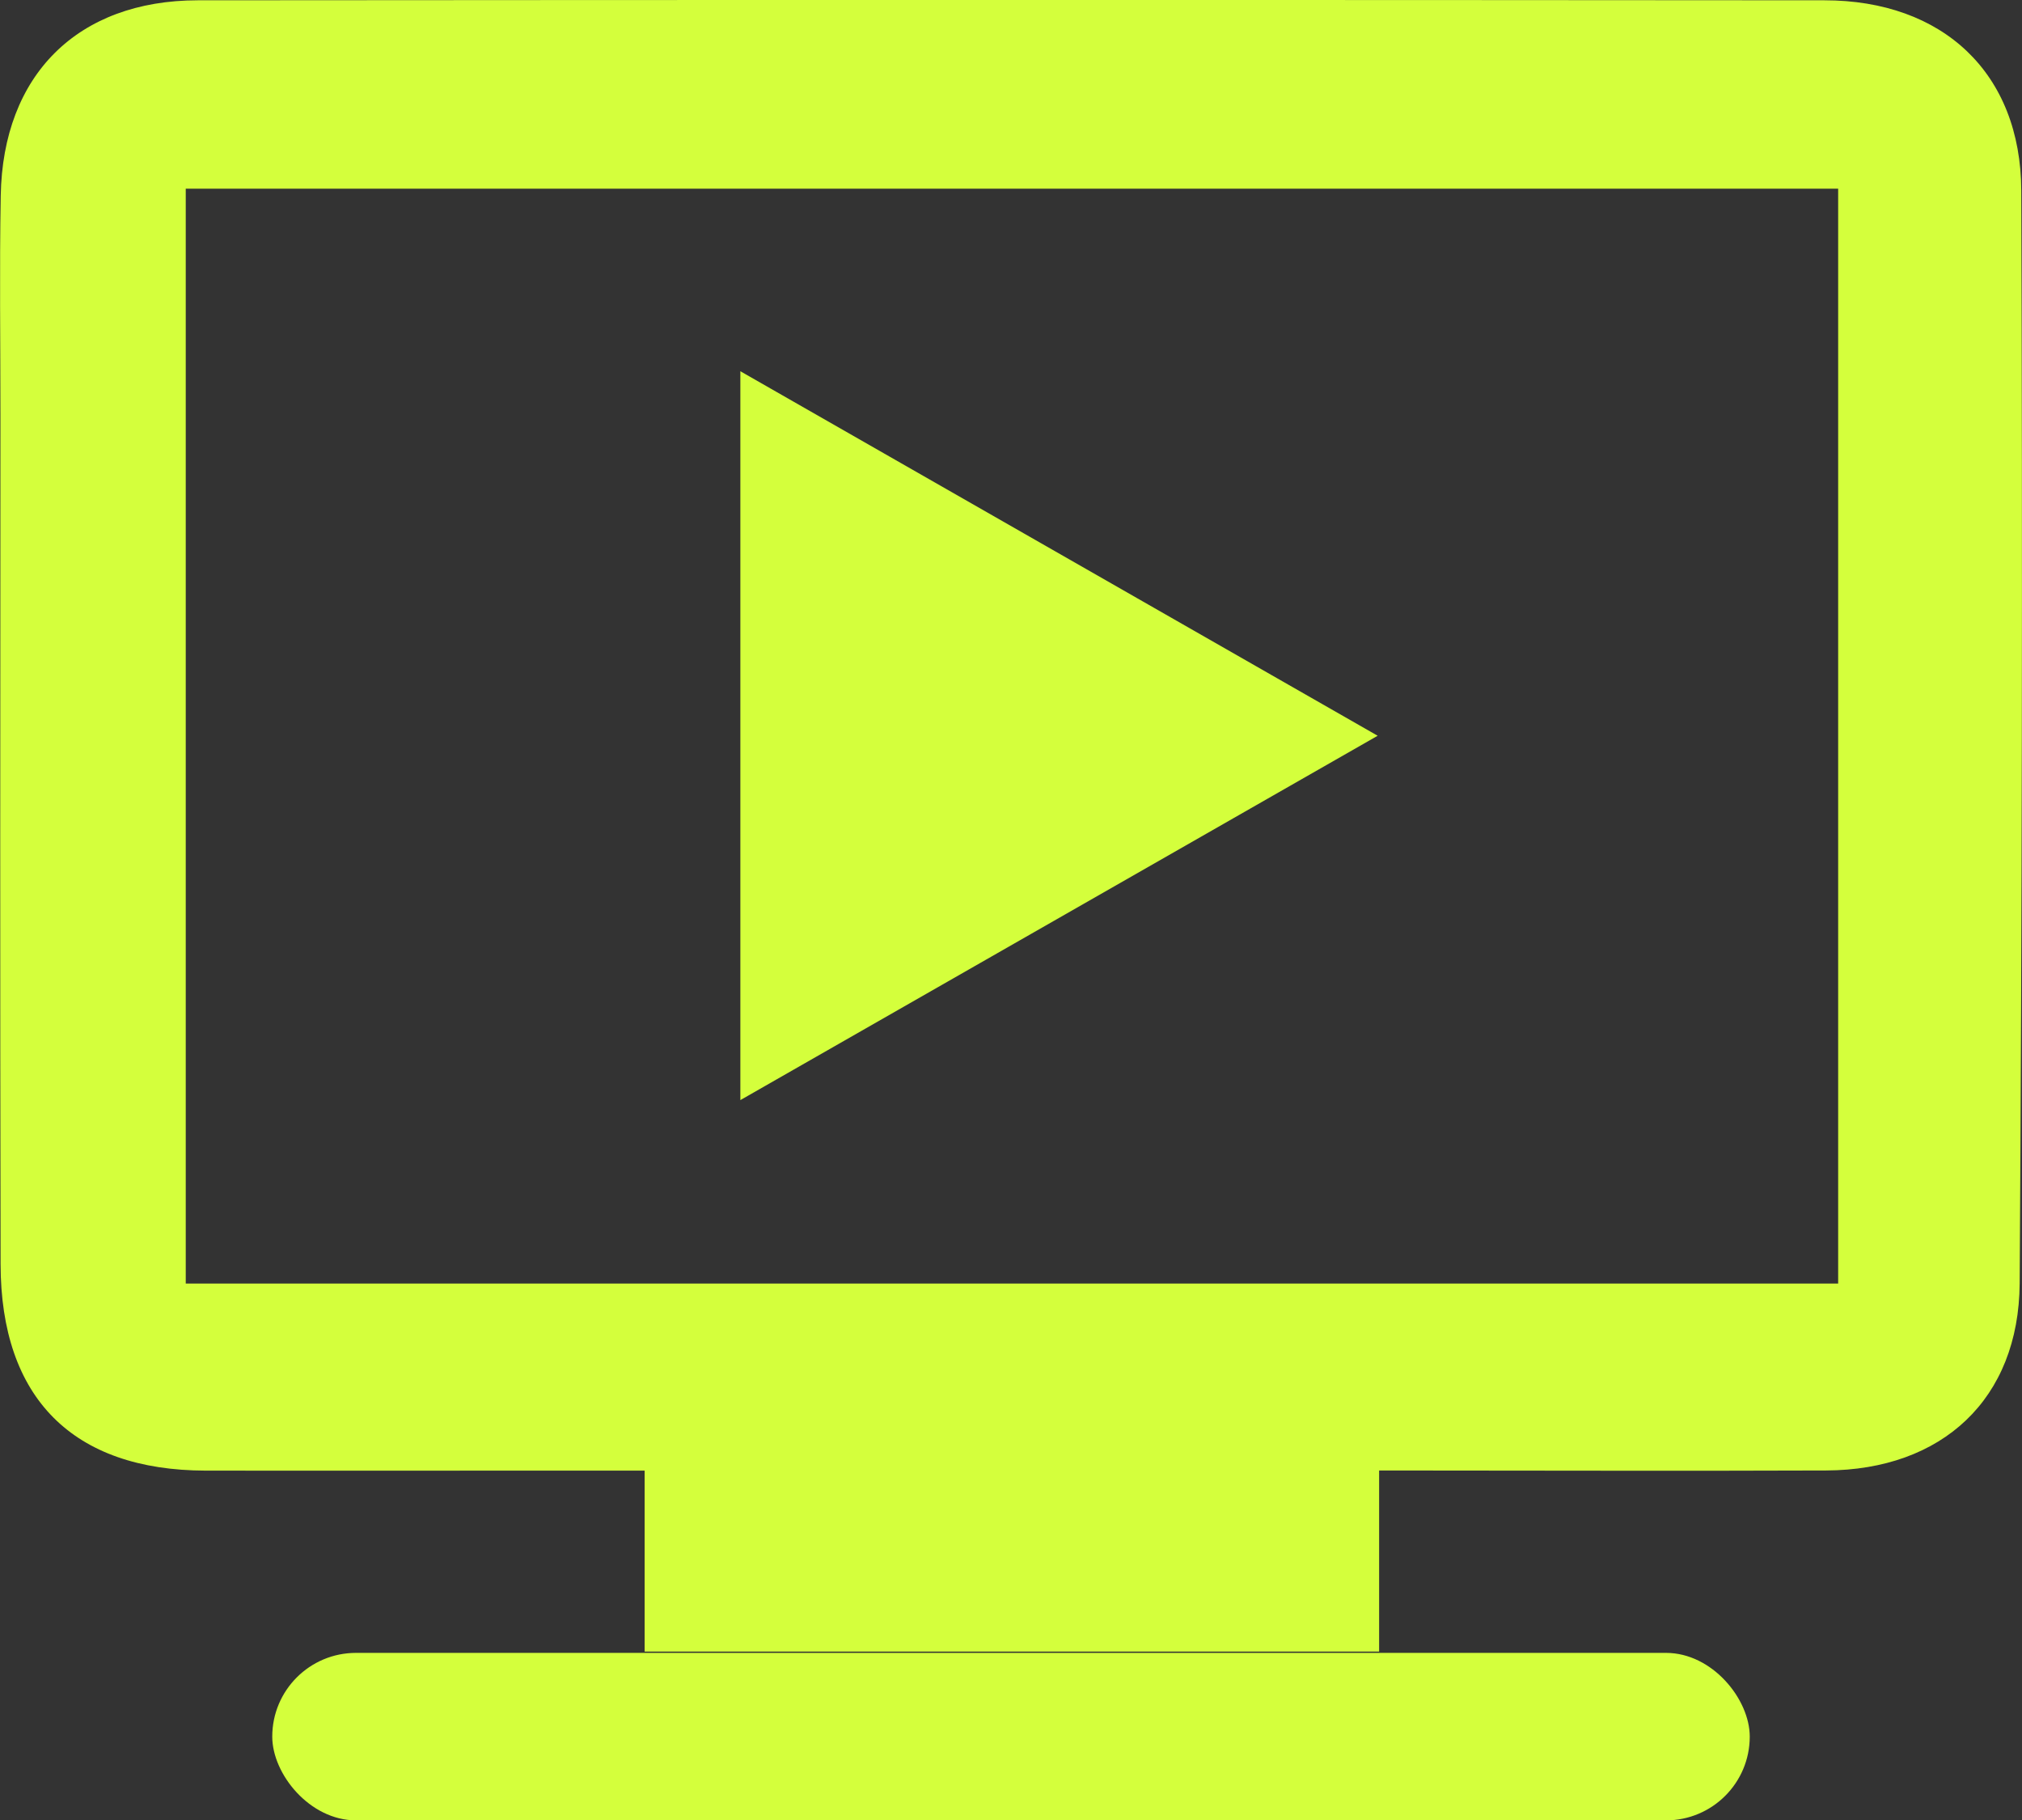
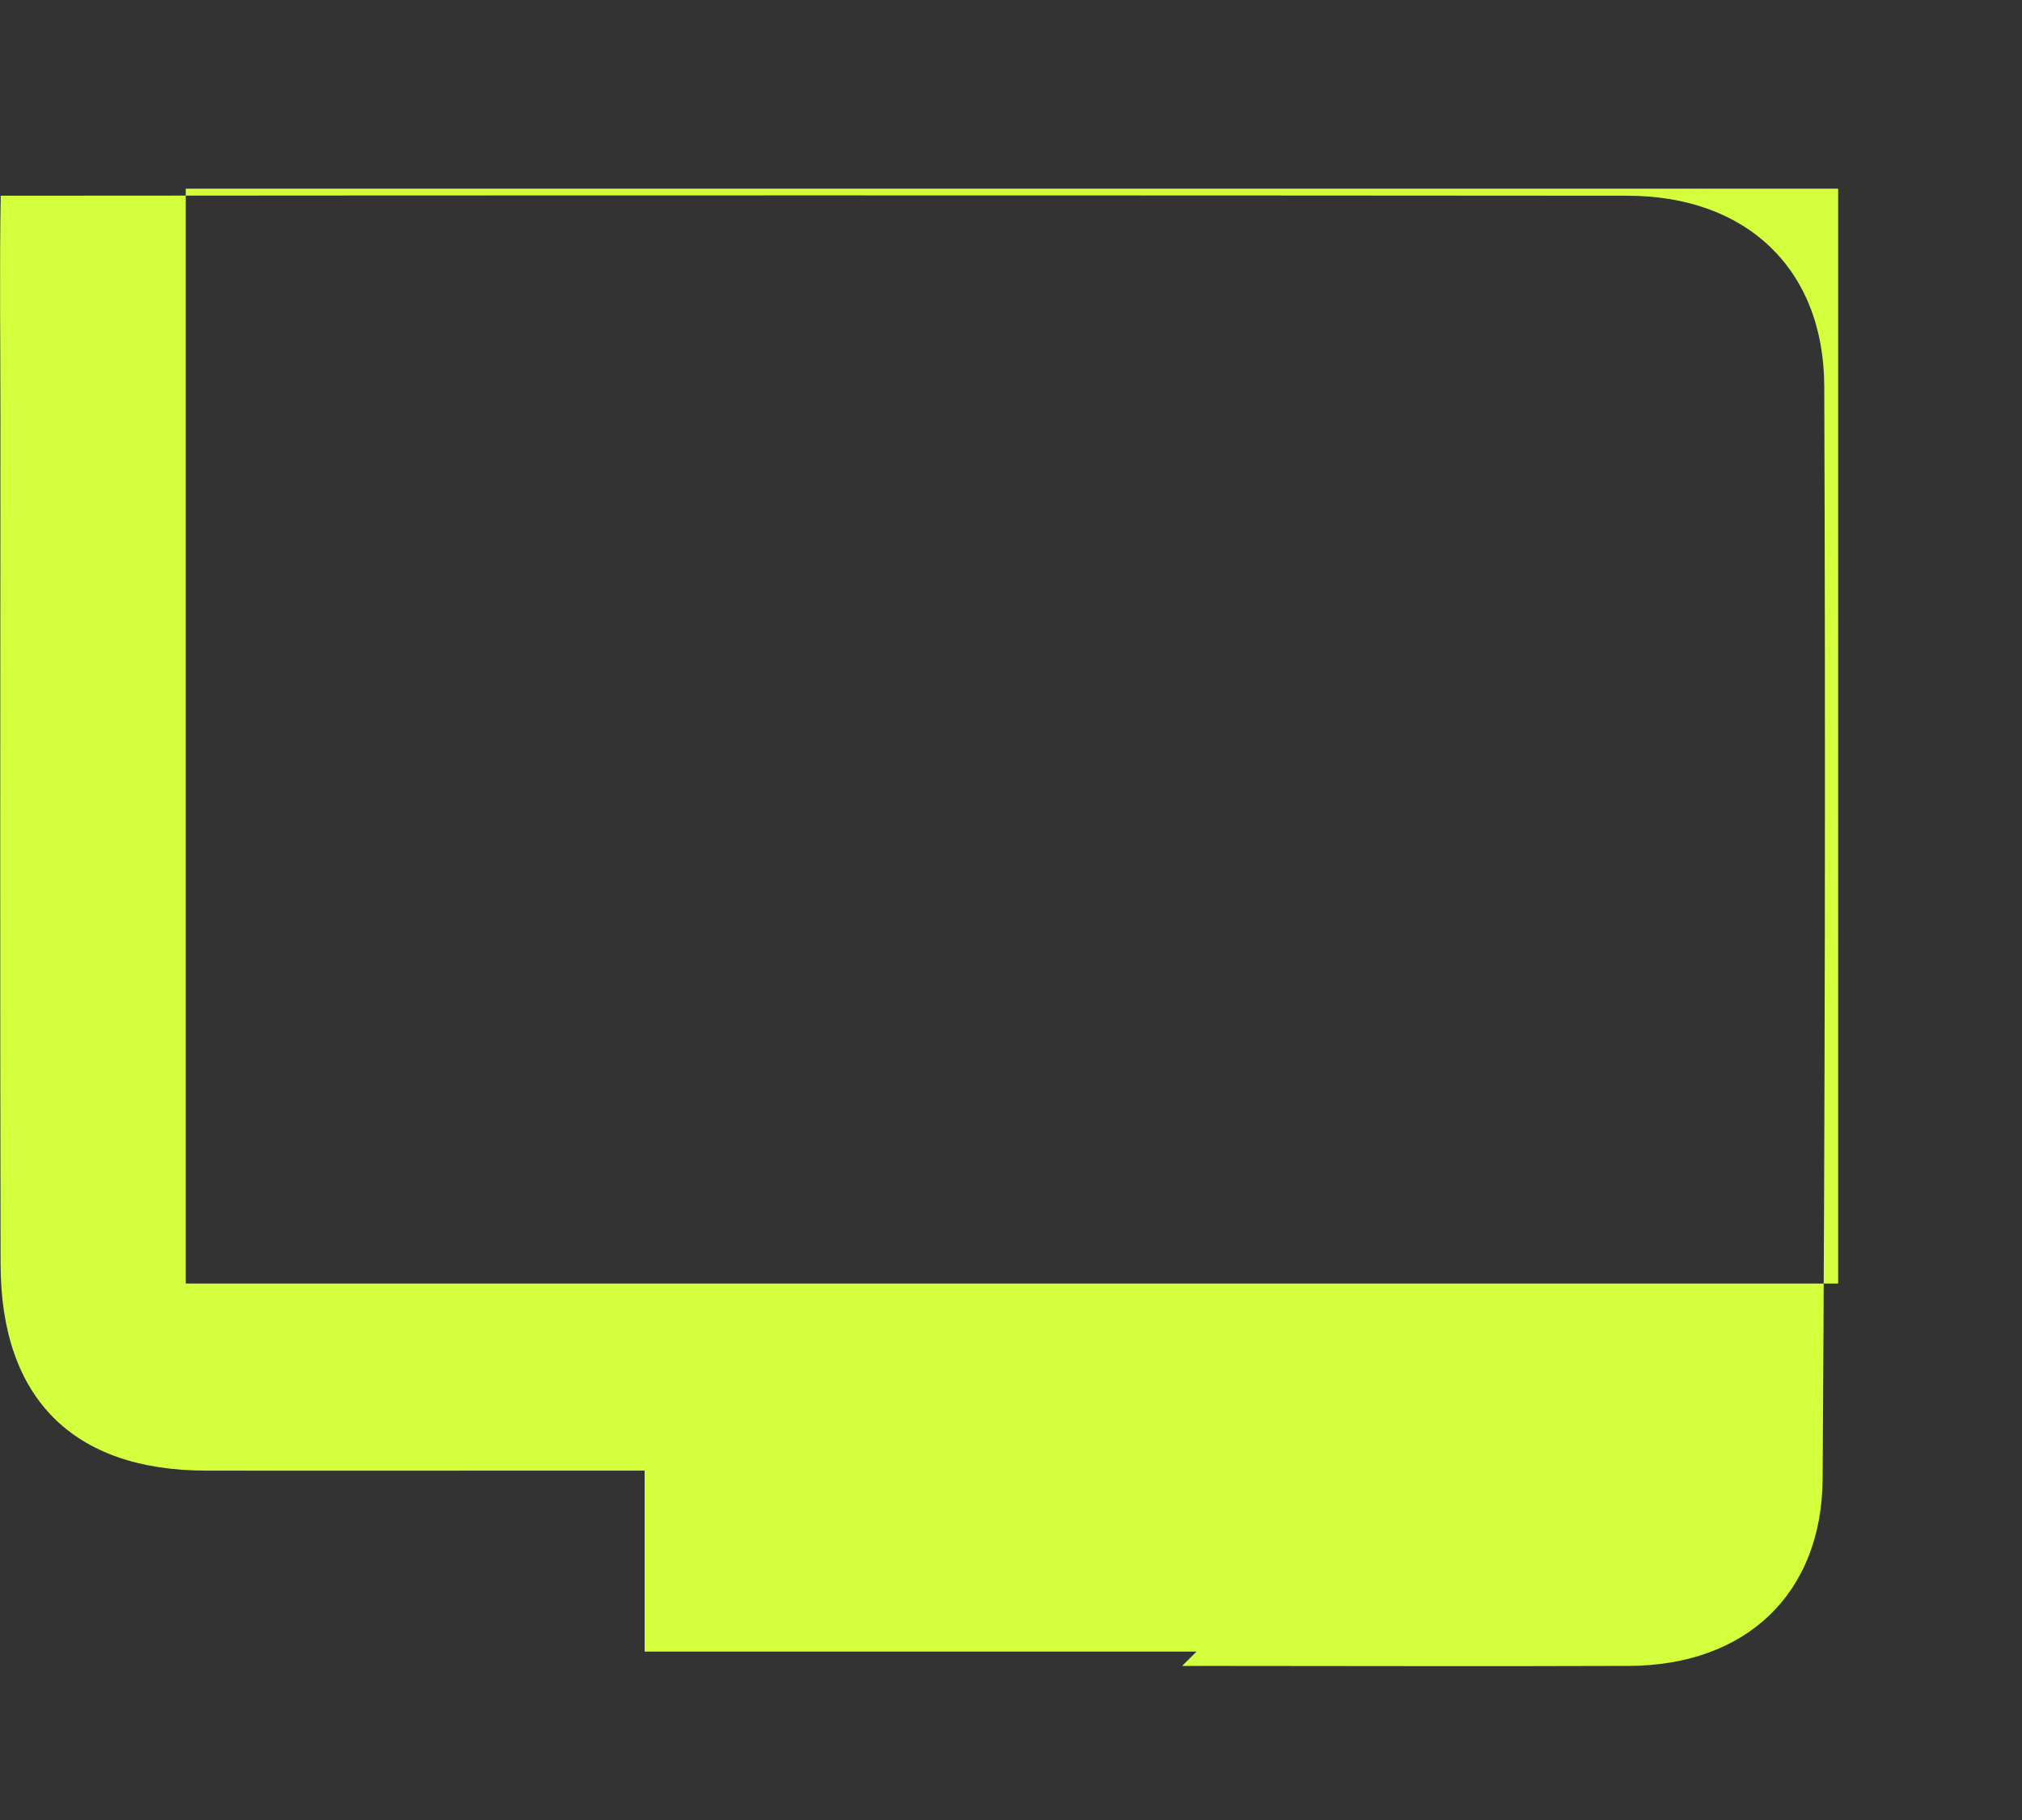
<svg xmlns="http://www.w3.org/2000/svg" viewBox="0 0 138.14 124.35">
  <rect x="0" y="0" width="138.14" height="124.35" fill="#333333" stroke="none" />
  <defs>
    <style>.d{fill:#d4ff3c;}</style>
  </defs>
  <g id="a" />
  <g id="b">
    <g id="c">
      <g>
-         <path class="d" d="M94.22,100.46v12.36H44.04v-12.36c-3.52,0-6.71,0-9.91,0-6.69,0-13.39,.01-20.08,0-9.07-.02-14-4.95-14.01-14.11C0,67.04,.02,47.73,.03,28.43c0-5.02-.07-10.04,.02-15.06C.19,5.12,5.3,.03,13.51,.02c37.04-.03,74.09-.03,111.13,0,8.09,0,13.42,4.97,13.45,13,.09,24.88,.05,49.76-.11,74.65-.05,7.9-5.29,12.75-13.23,12.78-10.03,.04-20.05,0-30.53,0ZM125.58,12.89H12.69V87.68H125.58V12.89Z" />
-         <path class="d" d="M50.58,25.36c14.67,8.39,28.85,16.5,43.54,24.9-14.74,8.42-28.97,16.56-43.54,24.89V25.36Z" />
-         <rect class="d" x="18.6" y="112.91" width="100.94" height="11.44" rx="5.72" ry="5.72" />
+         <path class="d" d="M94.22,100.46v12.36H44.04v-12.36c-3.52,0-6.71,0-9.91,0-6.69,0-13.39,.01-20.08,0-9.07-.02-14-4.95-14.01-14.11C0,67.04,.02,47.73,.03,28.43c0-5.02-.07-10.04,.02-15.06c37.04-.03,74.09-.03,111.13,0,8.09,0,13.42,4.97,13.45,13,.09,24.88,.05,49.76-.11,74.65-.05,7.9-5.29,12.75-13.23,12.78-10.03,.04-20.05,0-30.53,0ZM125.58,12.89H12.69V87.68H125.58V12.89Z" />
      </g>
    </g>
  </g>
</svg>